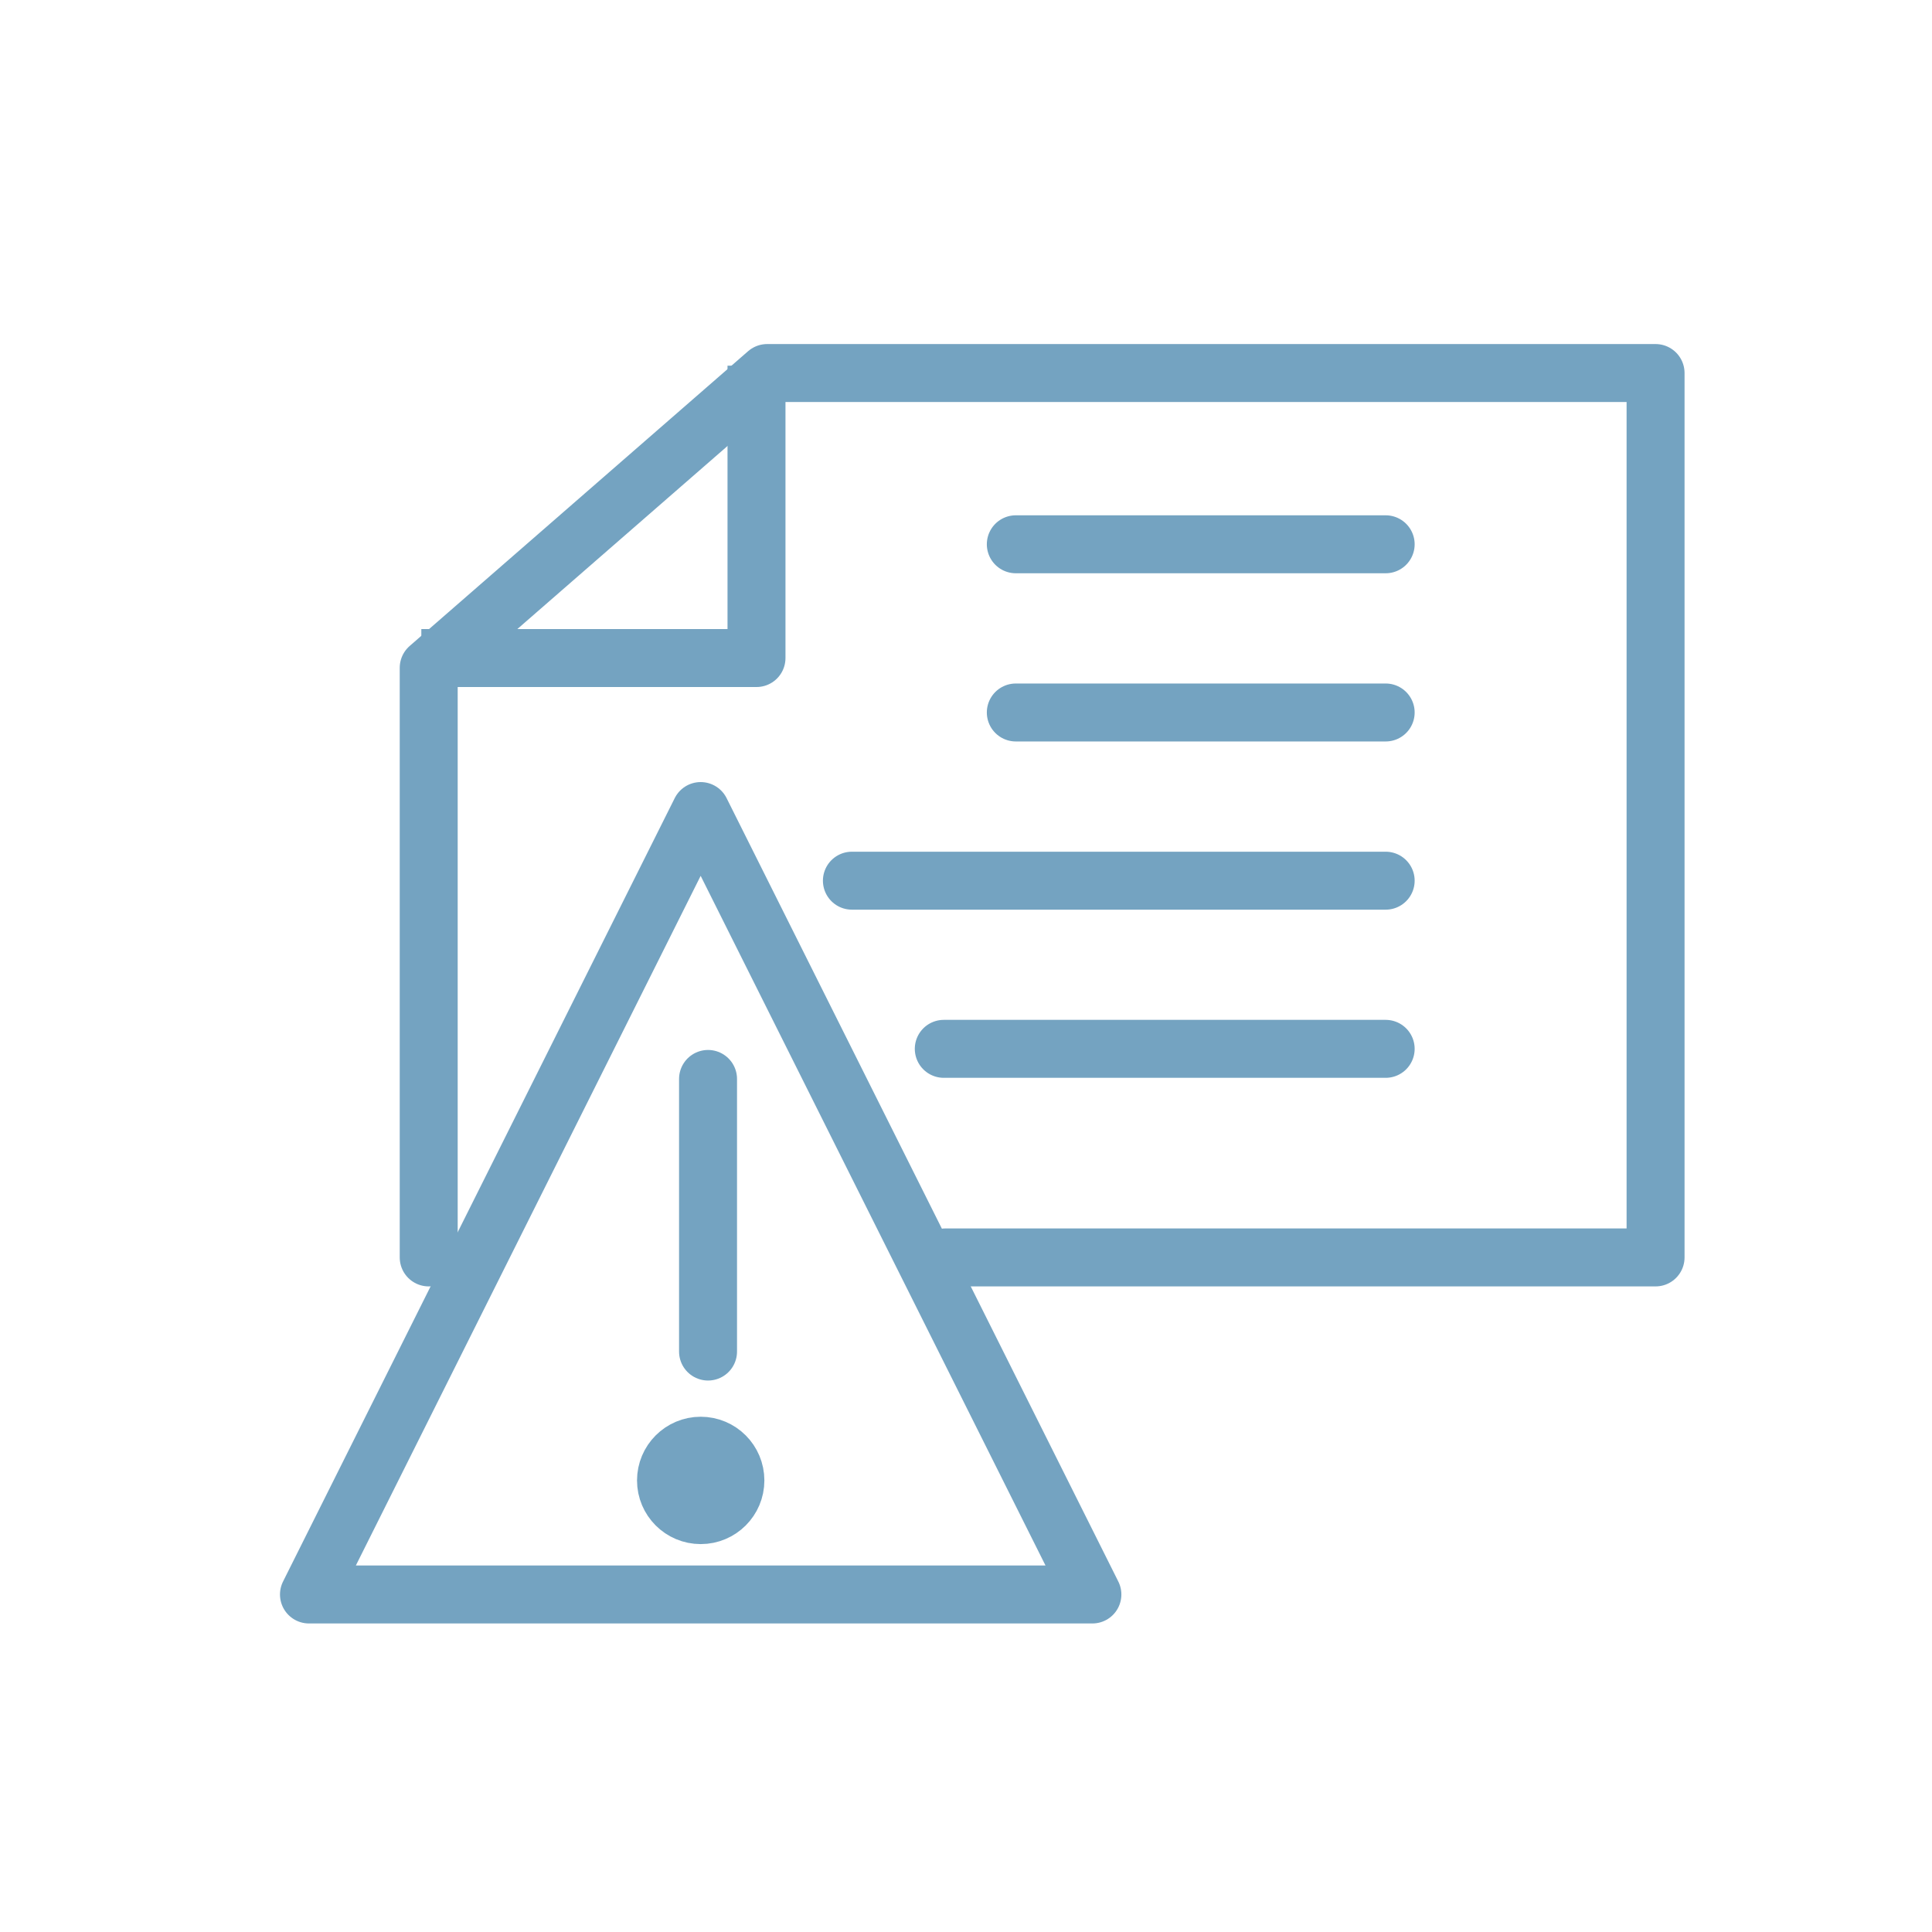
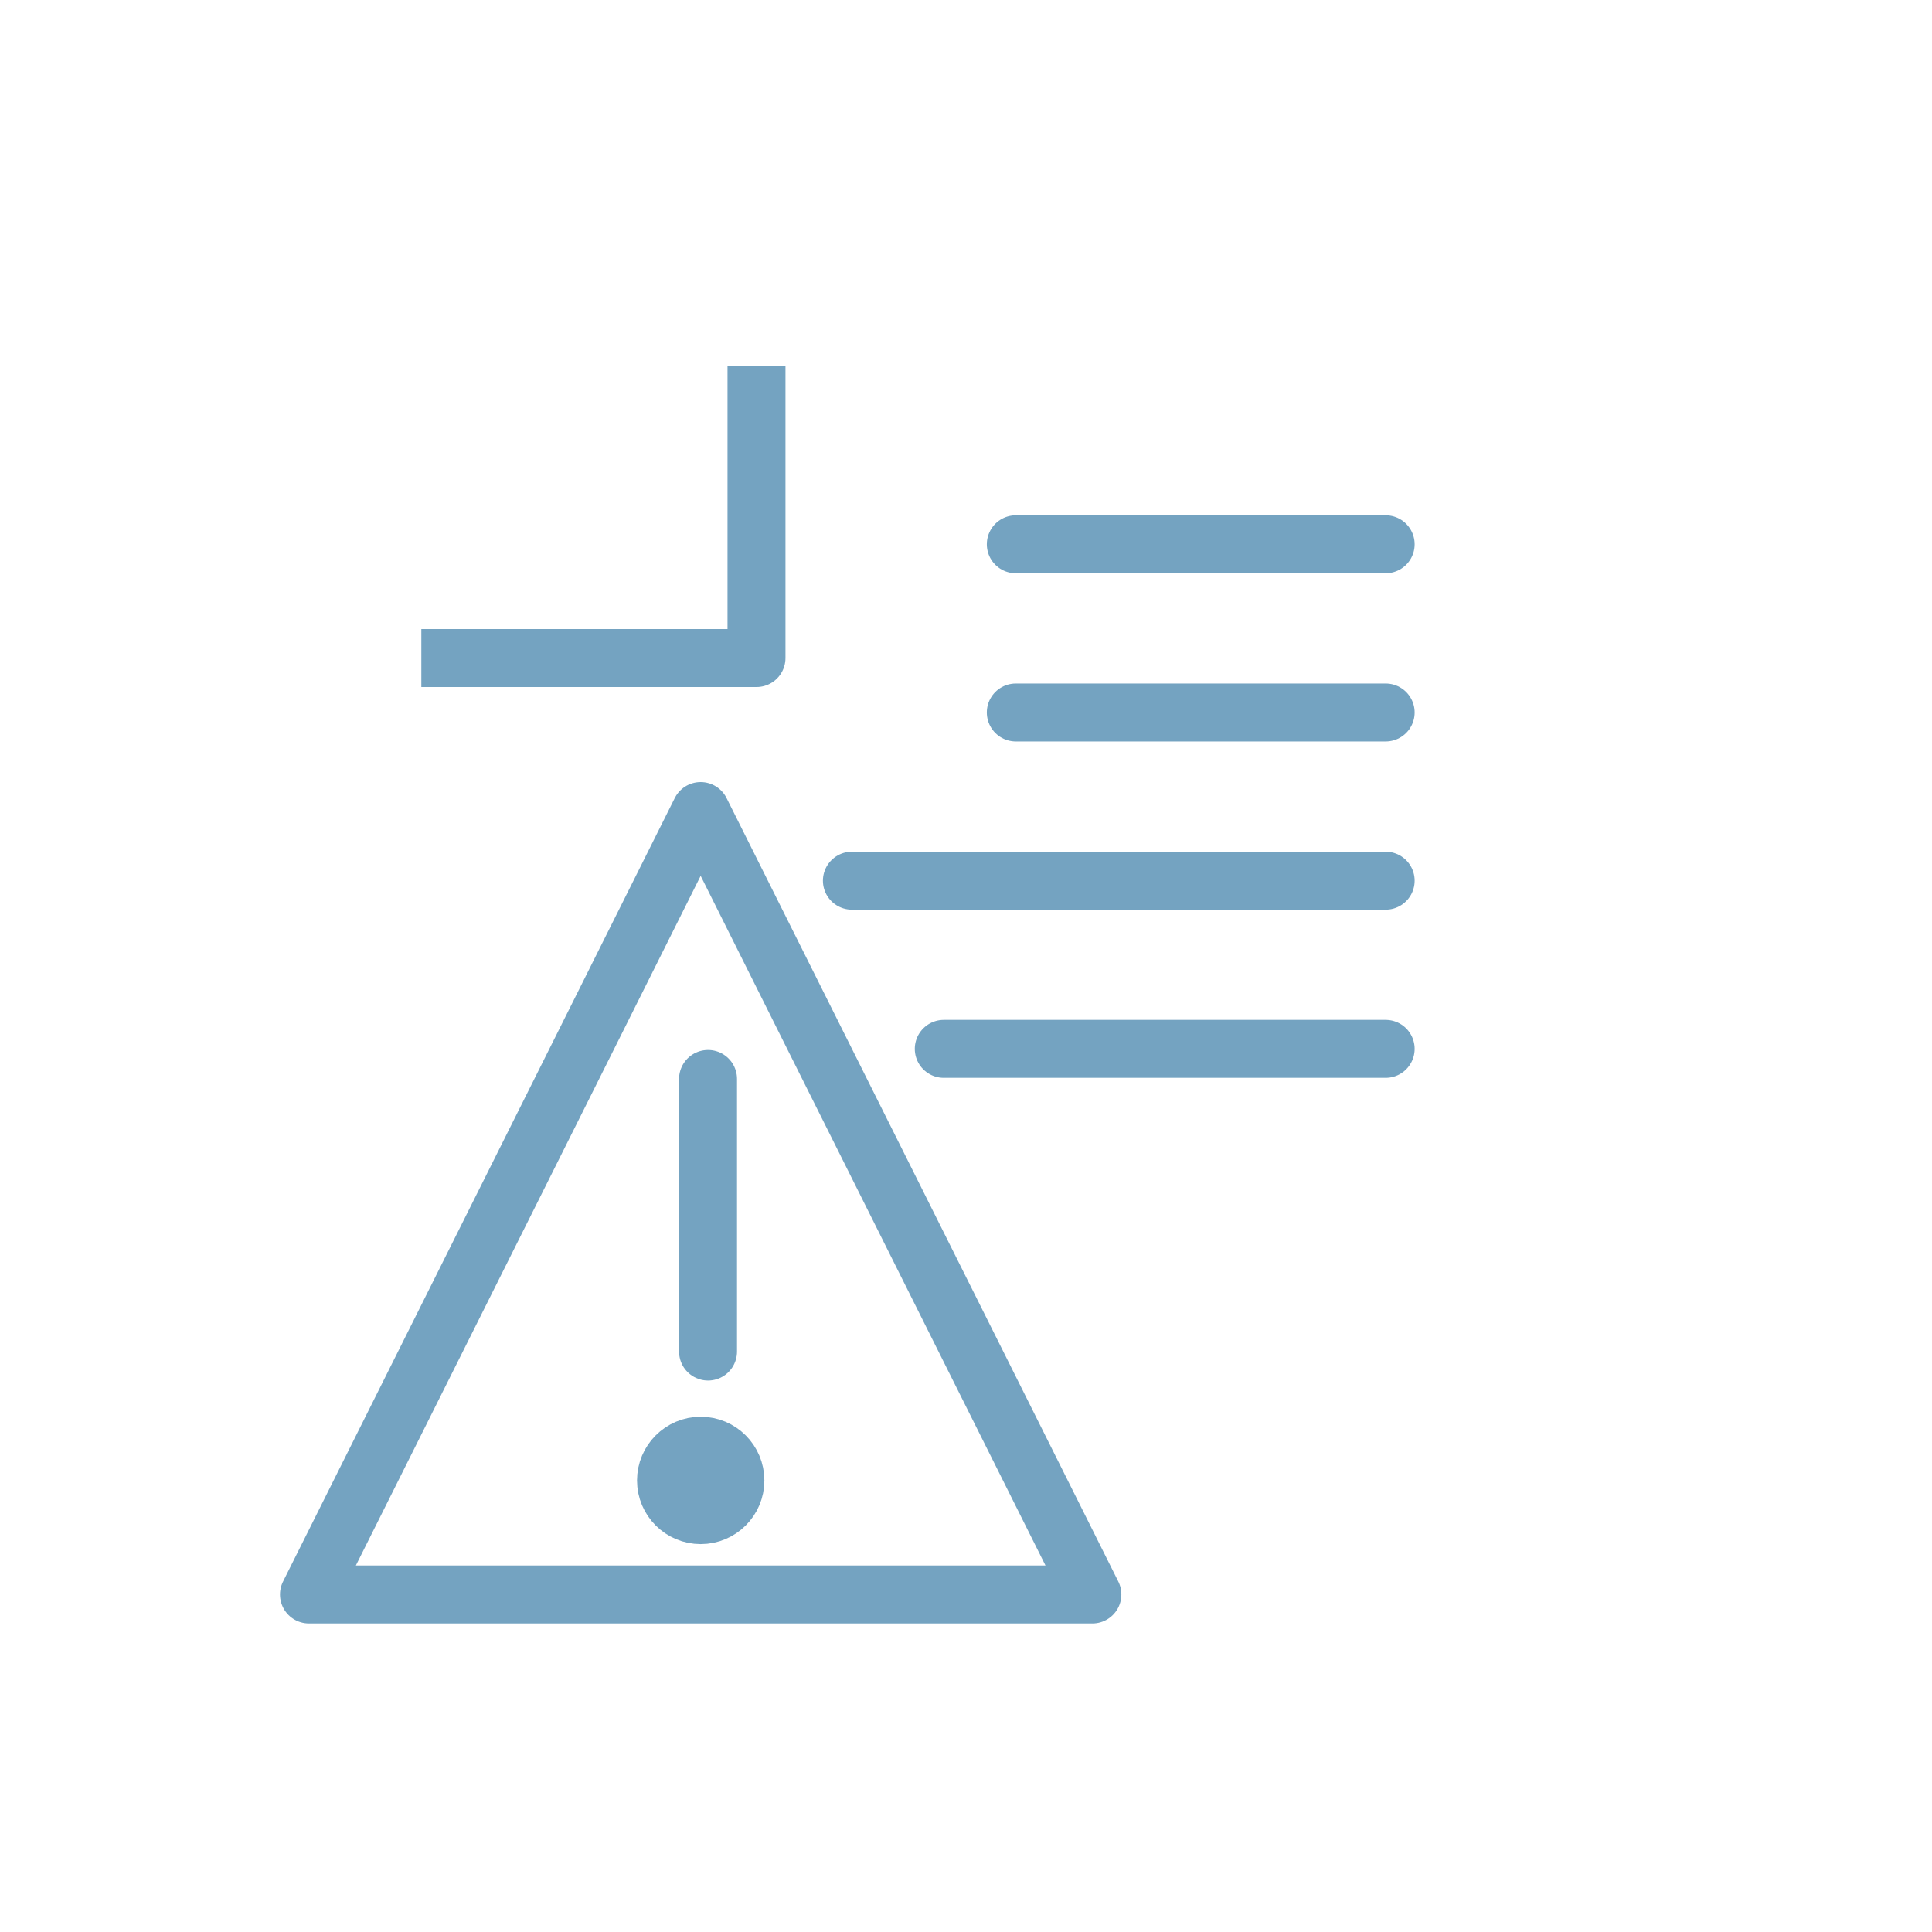
<svg xmlns="http://www.w3.org/2000/svg" version="1.1" id="Calque_1" x="0px" y="0px" width="50px" height="50px" viewBox="0 0 50 50" enable-background="new 0 0 50 50" xml:space="preserve">
  <g id="g4899-8" transform="matrix(-1,0,0,1,385.399,-2642.197)">
-     <path id="path4901-3" fill="none" stroke="#74A3C1" stroke-width="1.5" stroke-linecap="round" stroke-linejoin="round" stroke-miterlimit="10" d="   M374.304,2674.739v-15.259l-8.759-7.629h-22.992v22.888h18.377" />
-   </g>
+     </g>
  <g id="g4903-5" transform="matrix(-1,0,0,1,385.208,-2626.684)">
    <path id="path4905-1" fill="none" stroke="#74A3C1" stroke-width="1.5" stroke-linejoin="round" stroke-miterlimit="10" d="   M374.304,2643.714h-8.674v-7.566" />
  </g>
  <g id="g4907-8" transform="matrix(-1,0,0,1,410.165,-2623.741)">
    <path id="path4909-2" fill="none" stroke="#74A3C1" stroke-width="1.5" stroke-linecap="round" stroke-linejoin="round" stroke-miterlimit="10" d="   M374.304,2637.827h9.572 M374.304,2642.18h9.572 M374.304,2650.885h11.436 M374.304,2646.533h13.814 M391.841,2658.719v-7.055" />
  </g>
  <g id="g4913-4">
    <g id="g4919-7" transform="translate(879.39,472.606)">
      <path id="path4921-4" fill="#74A3C1" stroke="#74A3C1" d="M-861.256-435.191c0.497,0,0.898,0.403,0.898,0.899    c0,0.495-0.401,0.897-0.898,0.897c-0.496,0-0.898-0.402-0.898-0.897C-862.154-434.788-861.751-435.191-861.256-435.191" />
    </g>
    <g id="g4923-9" transform="translate(879.39,472.606)">
      <path id="path4925-6" fill="#74A3C1" stroke="#74A3C1" stroke-width="1.5" stroke-miterlimit="10" d="M-861.256-435.191    c0.497,0,0.898,0.403,0.898,0.899c0,0.495-0.401,0.897-0.898,0.897c-0.496,0-0.898-0.402-0.898-0.897    C-862.154-434.788-861.751-435.191-861.256-435.191z" />
    </g>
  </g>
  <g id="g4927-6" transform="matrix(-1,0,0,1,382.3,-2650.921)">
    <path id="path4929-1" fill="none" stroke="#74A3C1" stroke-width="1.5" stroke-linecap="round" stroke-linejoin="round" stroke-miterlimit="10" d="   M374.304,2692.186h-20.275l10.138-20.275L374.304,2692.186z" />
  </g>
</svg>